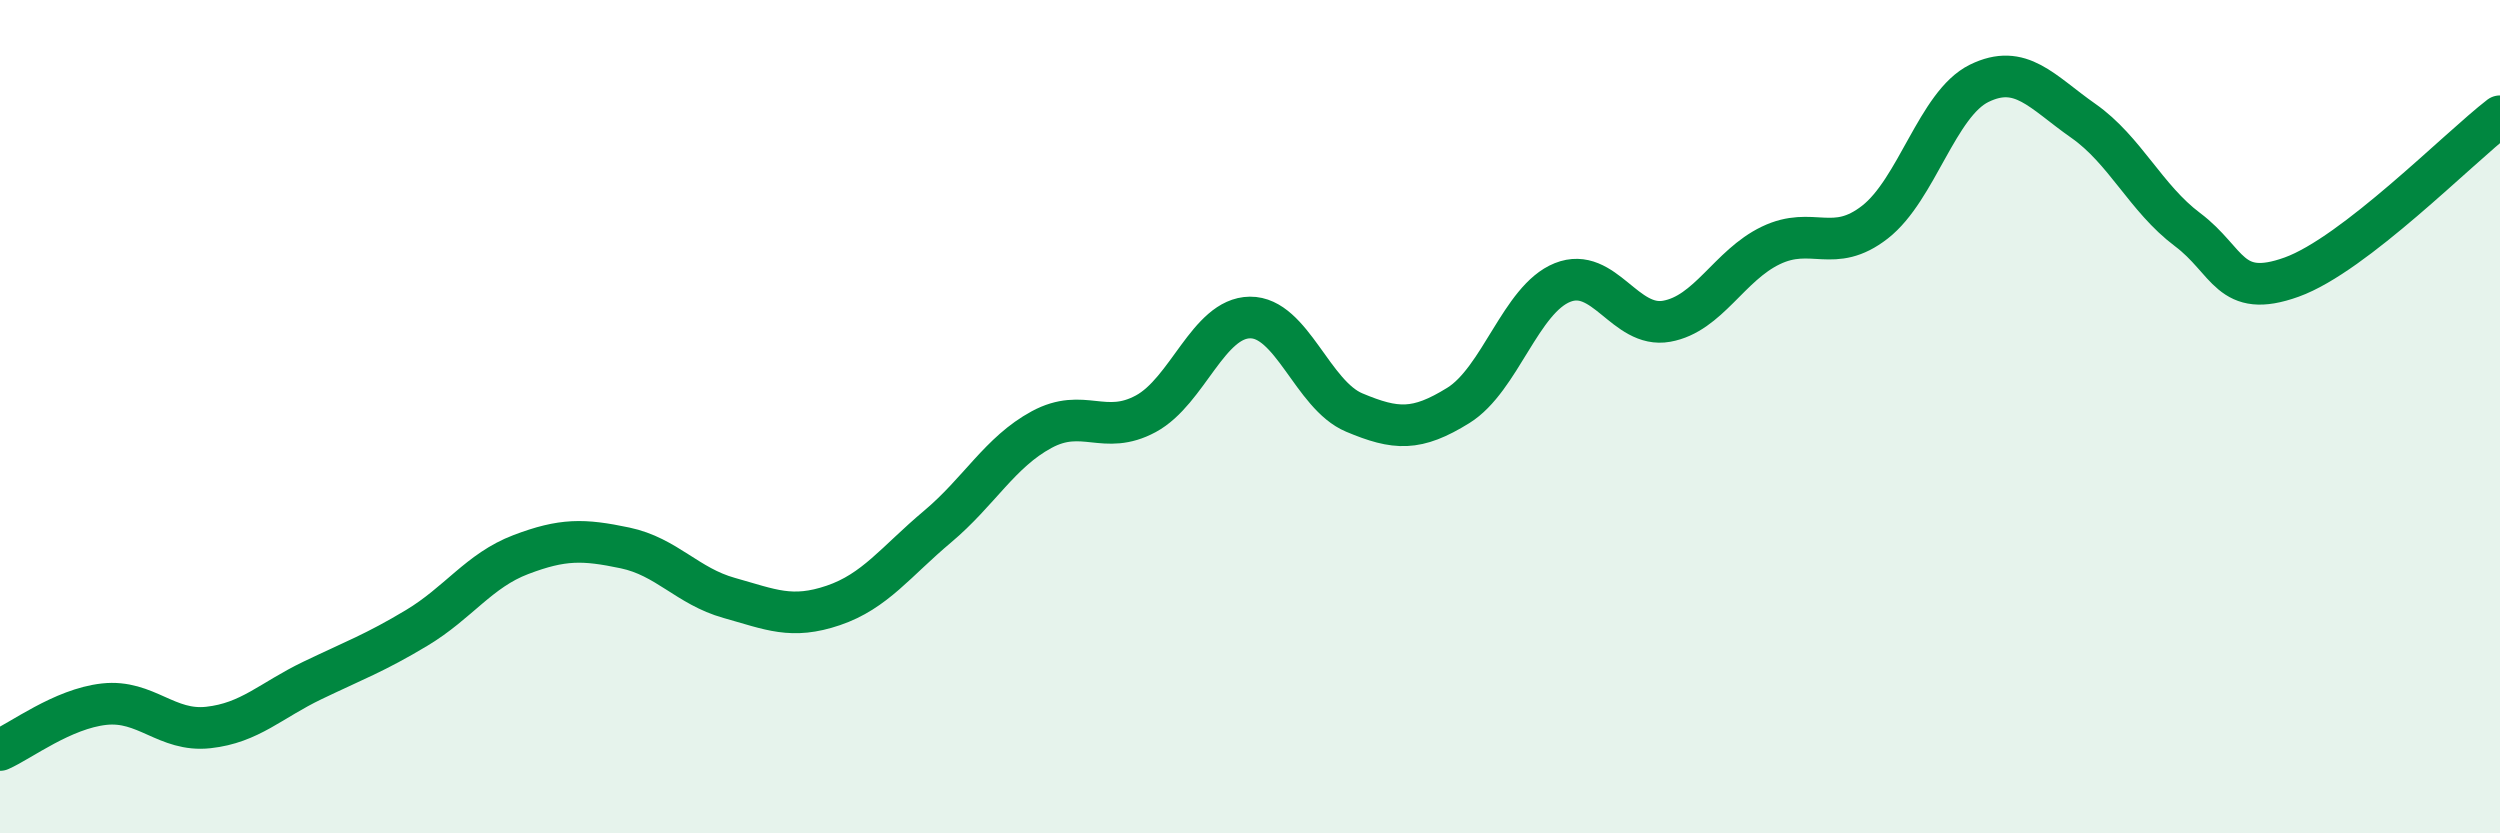
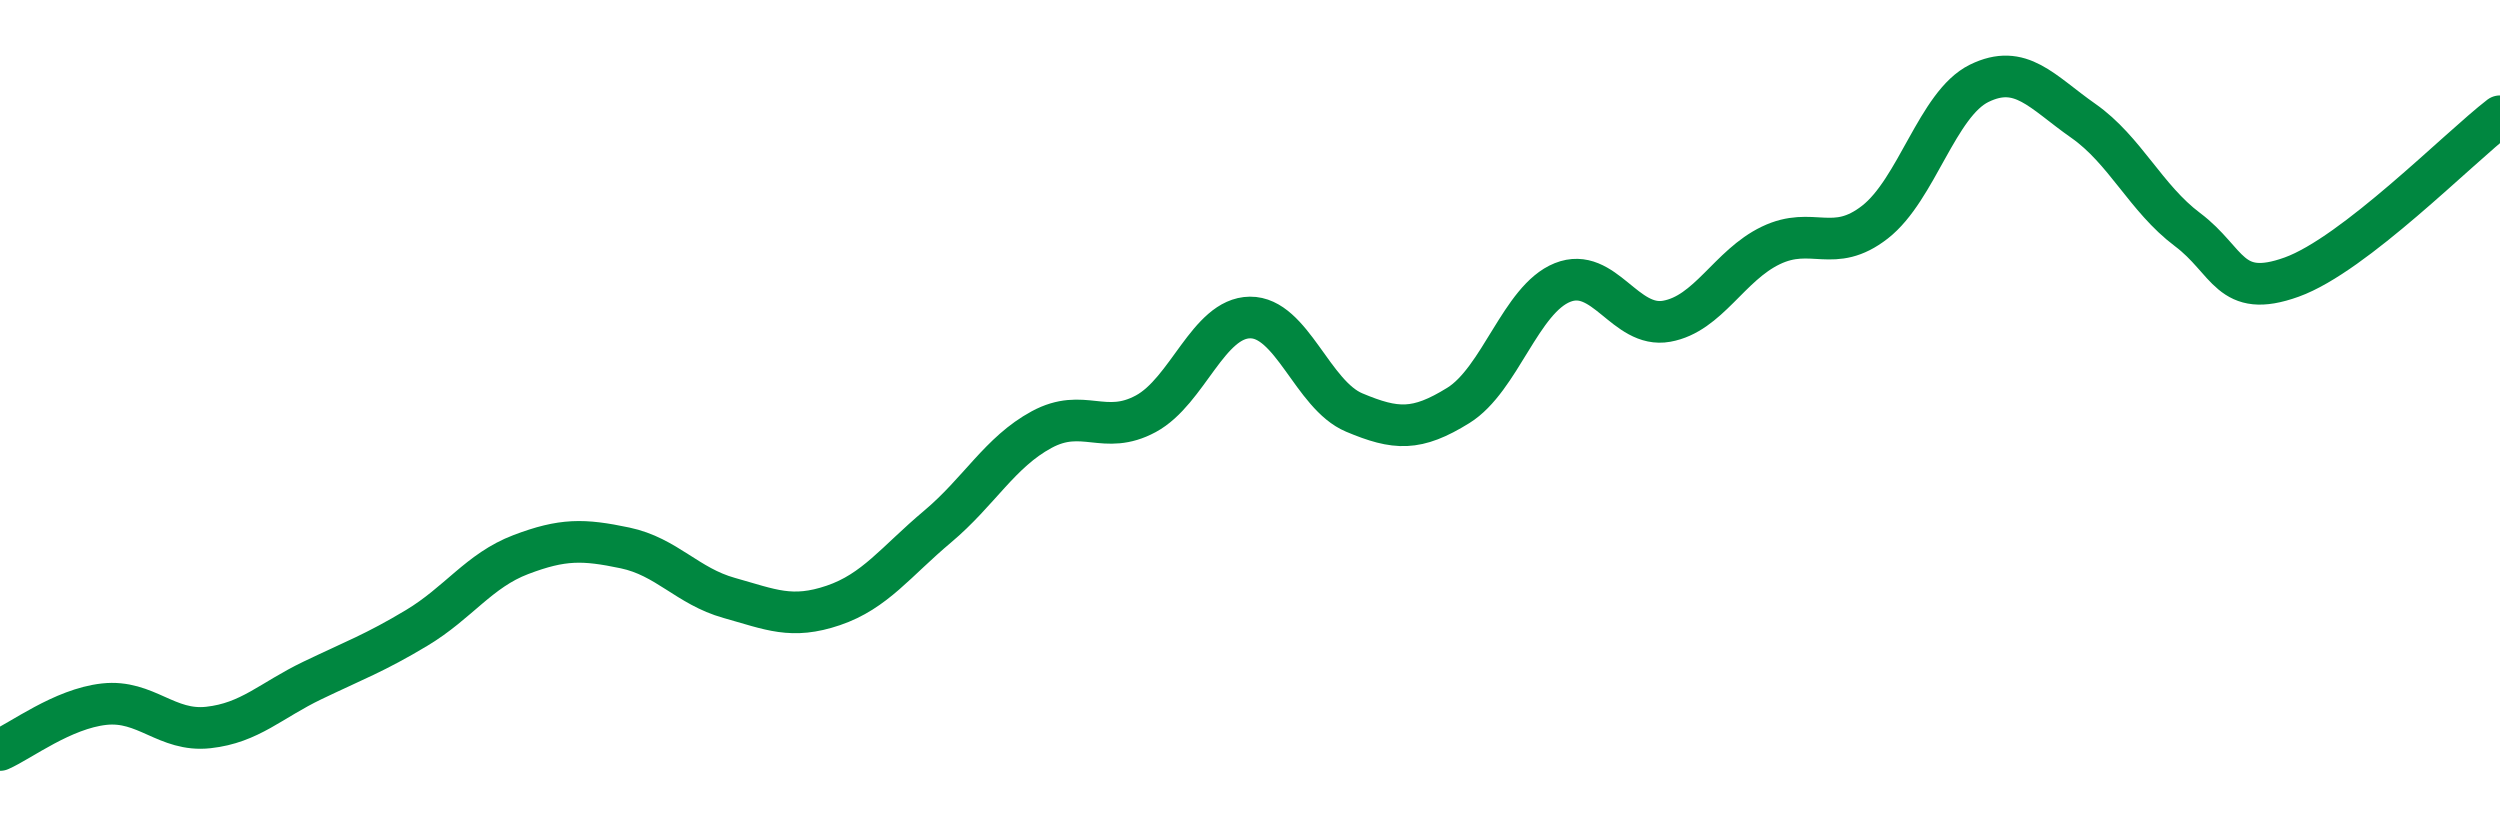
<svg xmlns="http://www.w3.org/2000/svg" width="60" height="20" viewBox="0 0 60 20">
-   <path d="M 0,18 C 0.5,17.78 1.5,17.01 2.5,16.9 C 3.5,16.79 4,17.57 5,17.46 C 6,17.35 6.5,16.81 7.5,16.33 C 8.5,15.85 9,15.67 10,15.07 C 11,14.47 11.5,13.69 12.5,13.31 C 13.5,12.93 14,12.94 15,13.15 C 16,13.36 16.5,14.07 17.5,14.35 C 18.5,14.63 19,14.87 20,14.53 C 21,14.19 21.5,13.48 22.5,12.64 C 23.5,11.8 24,10.85 25,10.31 C 26,9.77 26.5,10.47 27.5,9.93 C 28.5,9.39 29,7.63 30,7.62 C 31,7.61 31.5,9.48 32.5,9.9 C 33.5,10.32 34,10.35 35,9.73 C 36,9.11 36.5,7.18 37.5,6.78 C 38.5,6.38 39,7.89 40,7.71 C 41,7.53 41.5,6.37 42.5,5.89 C 43.5,5.41 44,6.11 45,5.33 C 46,4.55 46.5,2.49 47.5,2 C 48.5,1.51 49,2.2 50,2.9 C 51,3.6 51.5,4.76 52.5,5.51 C 53.5,6.26 53.5,7.19 55,6.65 C 56.5,6.11 59,3.56 60,2.79L60 20L0 20Z" fill="#008740" opacity="0.1" stroke-linecap="round" stroke-linejoin="round" />
  <path d="M 0,18 C 0.5,17.78 1.5,17.01 2.5,16.9 C 3.5,16.79 4,17.57 5,17.46 C 6,17.35 6.5,16.81 7.5,16.33 C 8.5,15.85 9,15.67 10,15.07 C 11,14.47 11.5,13.69 12.5,13.31 C 13.5,12.93 14,12.94 15,13.15 C 16,13.36 16.5,14.07 17.5,14.35 C 18.5,14.63 19,14.87 20,14.53 C 21,14.19 21.5,13.48 22.5,12.64 C 23.5,11.8 24,10.85 25,10.31 C 26,9.77 26.5,10.47 27.5,9.93 C 28.5,9.39 29,7.63 30,7.62 C 31,7.61 31.5,9.48 32.5,9.9 C 33.5,10.32 34,10.35 35,9.73 C 36,9.11 36.5,7.18 37.5,6.78 C 38.5,6.38 39,7.89 40,7.71 C 41,7.53 41.5,6.37 42.5,5.89 C 43.5,5.41 44,6.11 45,5.33 C 46,4.55 46.5,2.49 47.5,2 C 48.5,1.51 49,2.2 50,2.9 C 51,3.6 51.5,4.76 52.5,5.51 C 53.5,6.26 53.5,7.19 55,6.65 C 56.5,6.11 59,3.56 60,2.79" stroke="#008740" stroke-width="1" fill="none" stroke-linecap="round" stroke-linejoin="round" />
</svg>